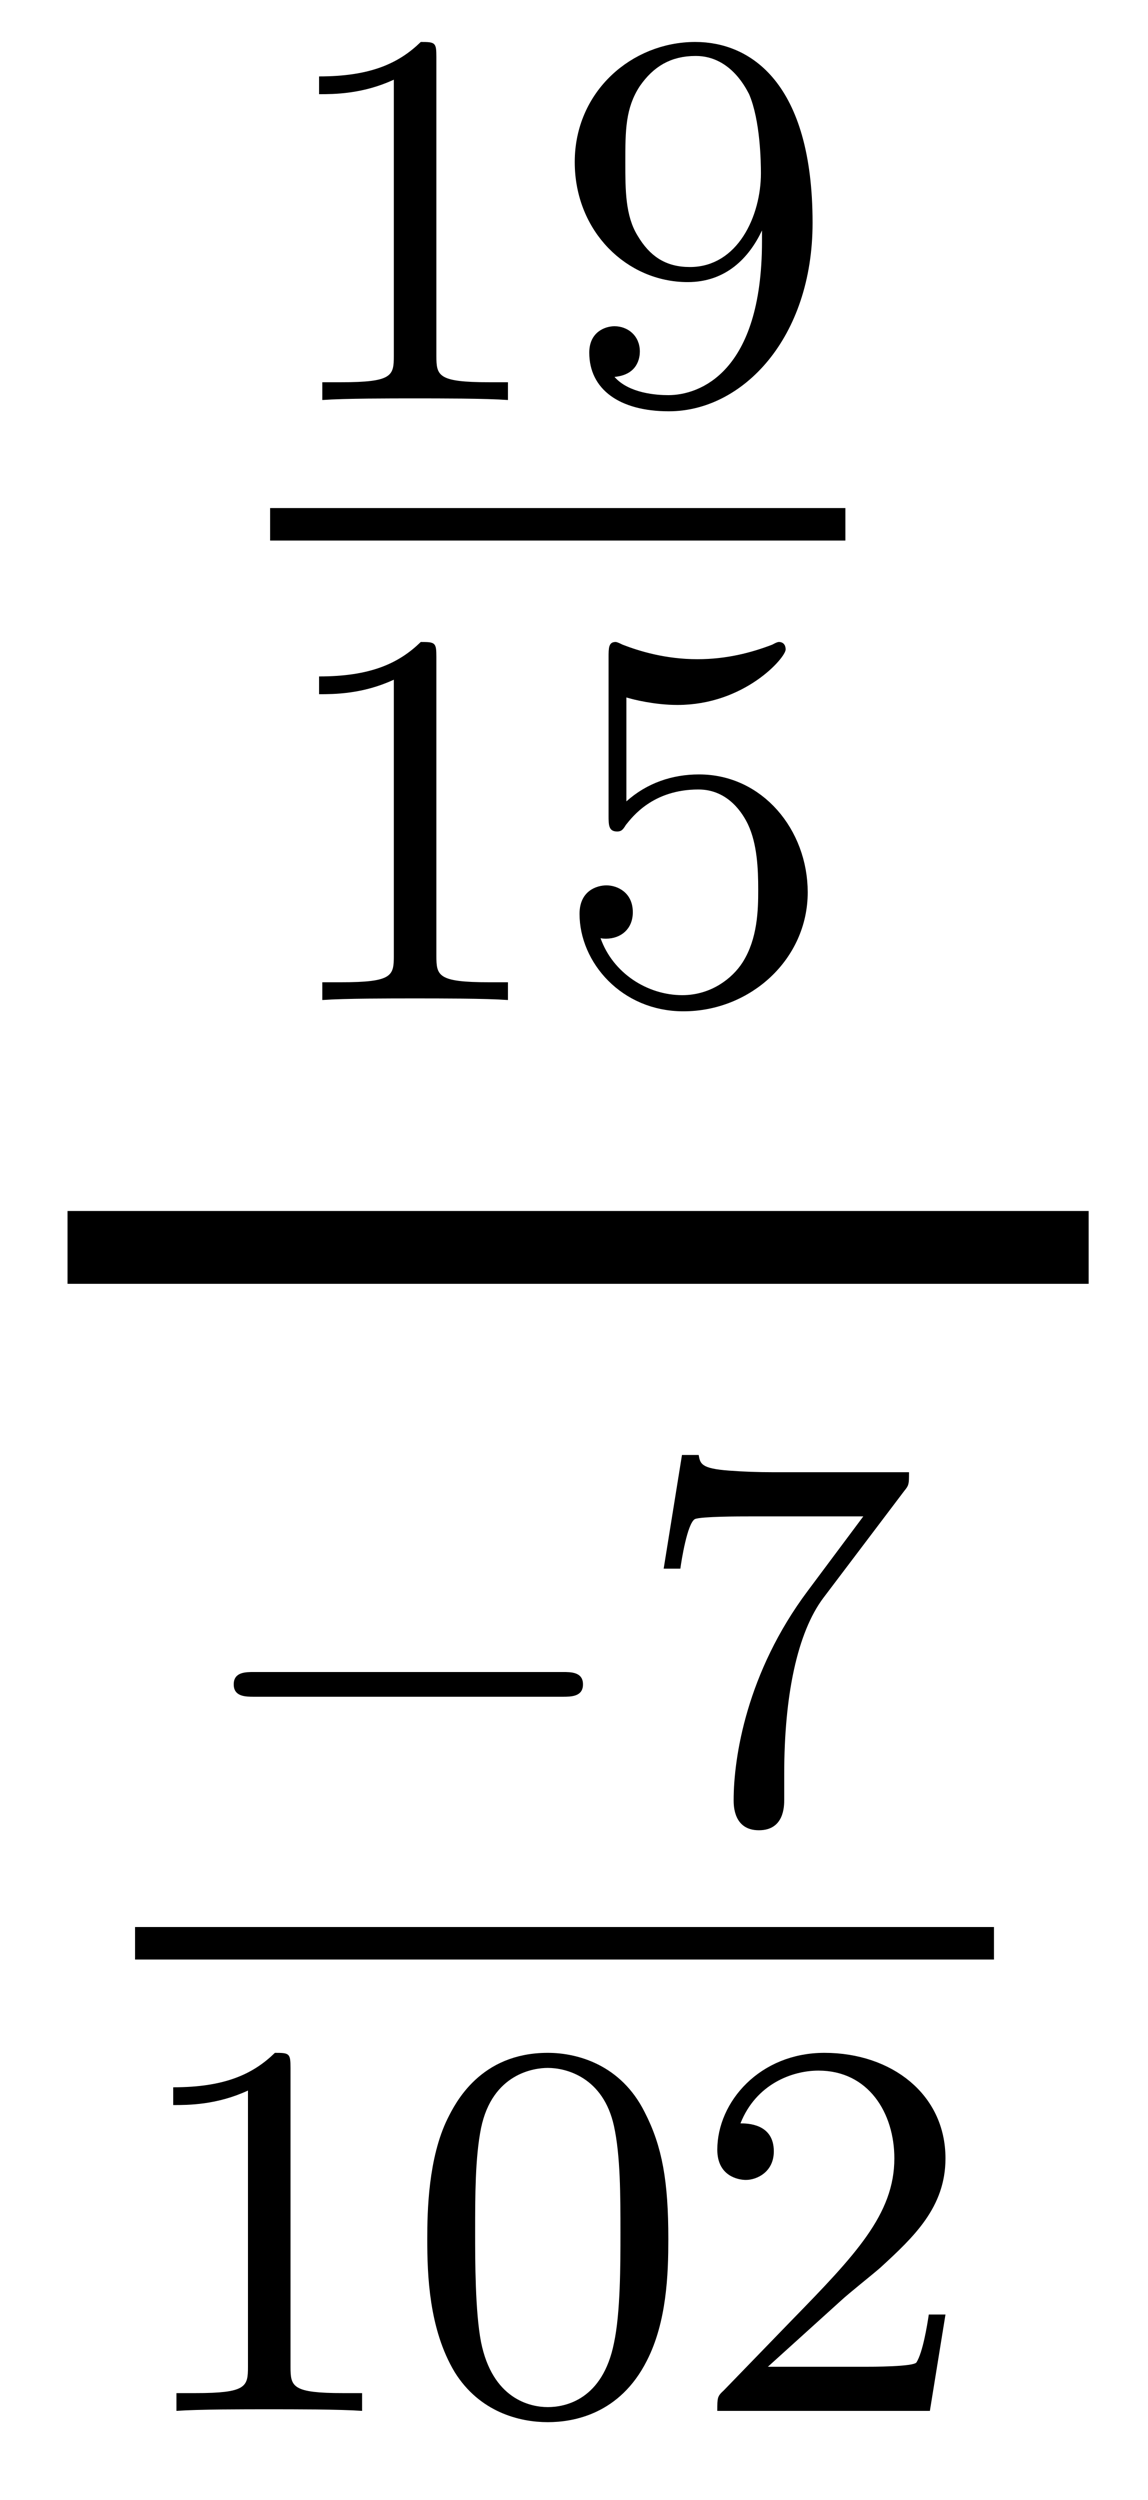
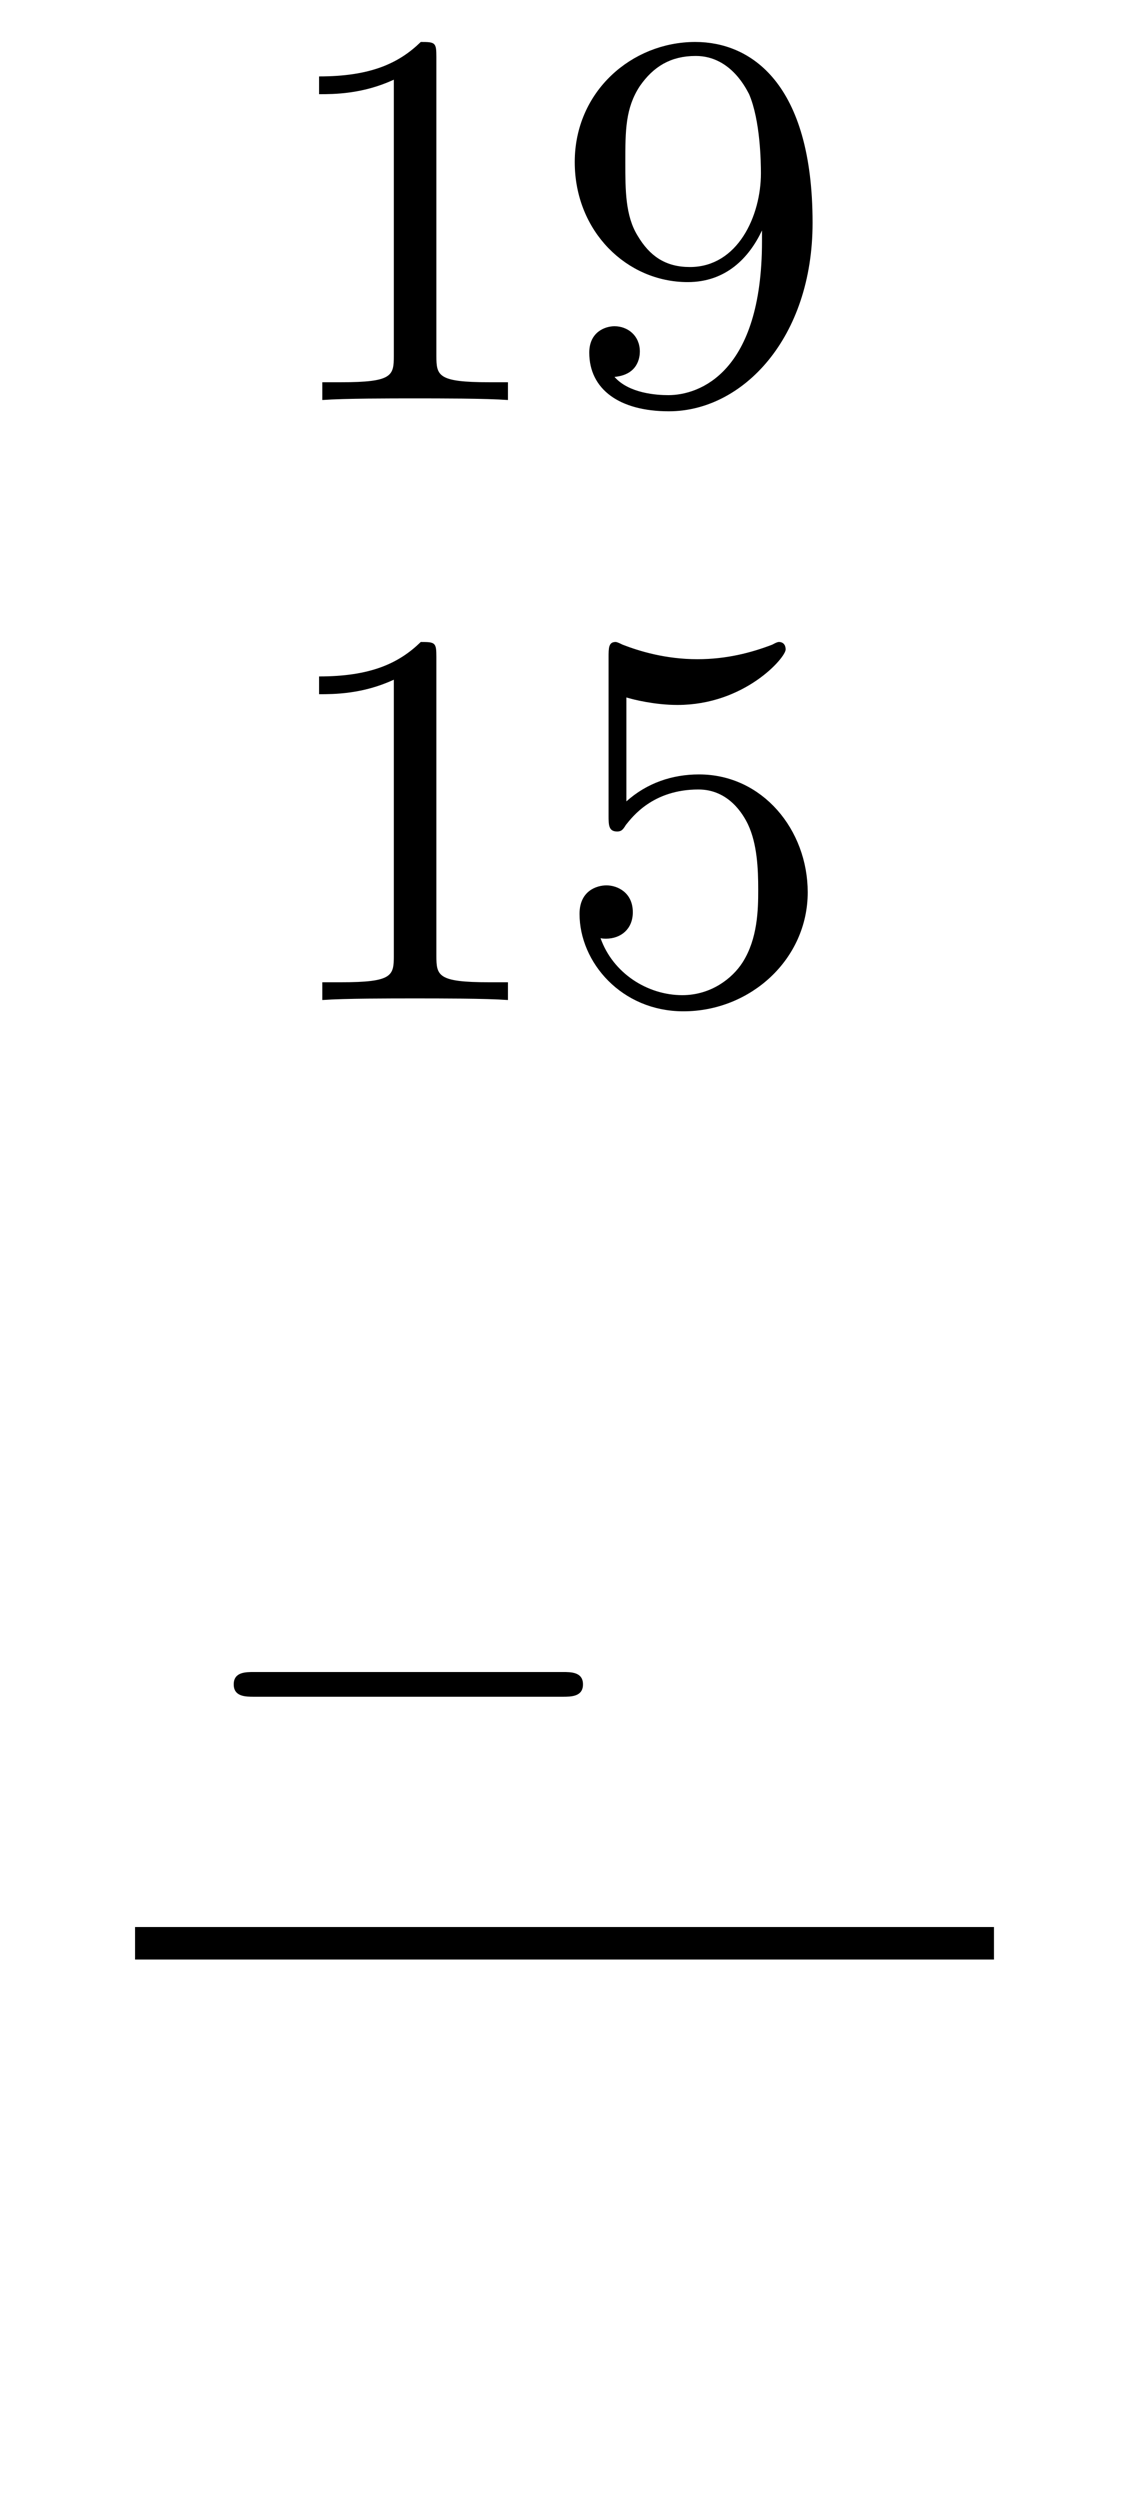
<svg xmlns="http://www.w3.org/2000/svg" height="37pt" version="1.1" viewBox="0 -37 17 37" width="17pt">
  <g id="page1">
    <g transform="matrix(1 0 0 1 -129 630)">
      <path d="M135.462 -666.156C135.462 -666.371 135.446 -666.379 135.231 -666.379C134.904 -666.06 134.482 -665.869 133.725 -665.869V-665.606C133.94 -665.606 134.37 -665.606 134.832 -665.821V-661.733C134.832 -661.438 134.809 -661.343 134.052 -661.343H133.773V-661.08C134.099 -661.104 134.785 -661.104 135.143 -661.104C135.502 -661.104 136.195 -661.104 136.522 -661.08V-661.343H136.243C135.486 -661.343 135.462 -661.438 135.462 -661.733V-666.156ZM140.284 -663.431C140.284 -661.486 139.359 -661.152 138.897 -661.152C138.73 -661.152 138.315 -661.176 138.1 -661.422C138.451 -661.454 138.475 -661.717 138.475 -661.797C138.475 -662.036 138.292 -662.172 138.1 -662.172C137.957 -662.172 137.726 -662.084 137.726 -661.781C137.726 -661.239 138.172 -660.913 138.905 -660.913C139.997 -660.913 141.033 -661.996 141.033 -663.702C141.033 -665.773 140.116 -666.379 139.296 -666.379C138.355 -666.379 137.511 -665.646 137.511 -664.602C137.511 -663.574 138.283 -662.825 139.184 -662.825C139.75 -662.825 140.093 -663.184 140.284 -663.59V-663.431ZM139.216 -663.048C138.849 -663.048 138.618 -663.216 138.443 -663.51C138.26 -663.805 138.26 -664.188 138.26 -664.594C138.26 -665.064 138.26 -665.399 138.475 -665.726C138.674 -666.012 138.929 -666.172 139.303 -666.172C139.838 -666.172 140.068 -665.646 140.093 -665.606C140.26 -665.216 140.268 -664.594 140.268 -664.435C140.268 -663.805 139.925 -663.048 139.216 -663.048Z" fill-rule="evenodd" />
-       <path d="M133 -659H141.519V-659.481H133" />
      <path d="M135.462 -657.276C135.462 -657.491 135.446 -657.499 135.231 -657.499C134.904 -657.18 134.482 -656.989 133.725 -656.989V-656.726C133.94 -656.726 134.37 -656.726 134.832 -656.941V-652.853C134.832 -652.558 134.809 -652.463 134.052 -652.463H133.773V-652.2C134.099 -652.224 134.785 -652.224 135.143 -652.224C135.502 -652.224 136.195 -652.224 136.522 -652.2V-652.463H136.243C135.486 -652.463 135.462 -652.558 135.462 -652.853V-657.276ZM138.276 -656.678C138.379 -656.646 138.698 -656.567 139.032 -656.567C140.029 -656.567 140.634 -657.268 140.634 -657.387C140.634 -657.475 140.578 -657.499 140.538 -657.499C140.523 -657.499 140.507 -657.499 140.435 -657.459C140.124 -657.34 139.758 -657.244 139.328 -657.244C138.857 -657.244 138.467 -657.363 138.22 -657.459C138.14 -657.499 138.124 -657.499 138.116 -657.499C138.012 -657.499 138.012 -657.411 138.012 -657.268V-654.933C138.012 -654.79 138.012 -654.694 138.14 -654.694C138.204 -654.694 138.228 -654.726 138.267 -654.79C138.363 -654.909 138.666 -655.316 139.343 -655.316C139.79 -655.316 140.005 -654.949 140.077 -654.798C140.212 -654.511 140.228 -654.144 140.228 -653.833C140.228 -653.539 140.22 -653.108 139.997 -652.758C139.845 -652.519 139.527 -652.272 139.104 -652.272C138.586 -652.272 138.076 -652.598 137.893 -653.116C137.917 -653.108 137.965 -653.108 137.973 -653.108C138.196 -653.108 138.371 -653.252 138.371 -653.499C138.371 -653.794 138.14 -653.897 137.981 -653.897C137.837 -653.897 137.582 -653.817 137.582 -653.475C137.582 -652.758 138.204 -652.033 139.12 -652.033C140.116 -652.033 140.961 -652.806 140.961 -653.794C140.961 -654.718 140.292 -655.539 139.351 -655.539C138.953 -655.539 138.578 -655.411 138.276 -655.14V-656.678Z" fill-rule="evenodd" />
-       <path d="M130 -648H145.121V-649.078H130" />
      <path d="M137.33 -641.889C137.457 -641.889 137.633 -641.889 137.633 -642.072C137.633 -642.255 137.457 -642.255 137.33 -642.255H132.764C132.637 -642.255 132.461 -642.255 132.461 -642.072C132.461 -641.889 132.637 -641.889 132.764 -641.889H137.33Z" fill-rule="evenodd" />
-       <path d="M142.389 -644.933C142.461 -645.02 142.461 -645.036 142.461 -645.212H140.437C140.238 -645.212 139.991 -645.22 139.792 -645.236C139.378 -645.267 139.37 -645.339 139.346 -645.467H139.099L138.828 -643.785H139.075C139.091 -643.905 139.178 -644.455 139.29 -644.518C139.378 -644.558 139.975 -644.558 140.095 -644.558H141.784L140.963 -643.458C140.055 -642.247 139.864 -640.988 139.864 -640.359C139.864 -640.279 139.864 -639.913 140.238 -639.913C140.613 -639.913 140.613 -640.271 140.613 -640.367V-640.749C140.613 -641.897 140.804 -642.837 141.195 -643.355L142.389 -644.933Z" fill-rule="evenodd" />
      <path d="M131 -638H143.719V-638.481H131" />
-       <path d="M133.302 -636.396C133.302 -636.611 133.286 -636.619 133.071 -636.619C132.744 -636.3 132.322 -636.109 131.565 -636.109V-635.846C131.78 -635.846 132.21 -635.846 132.672 -636.061V-631.973C132.672 -631.678 132.649 -631.583 131.892 -631.583H131.613V-631.32C131.939 -631.344 132.625 -631.344 132.983 -631.344C133.342 -631.344 134.035 -631.344 134.362 -631.32V-631.583H134.083C133.326 -631.583 133.302 -631.678 133.302 -631.973V-636.396ZM138.897 -633.862C138.897 -634.714 138.809 -635.232 138.546 -635.742C138.195 -636.444 137.55 -636.619 137.112 -636.619C136.107 -636.619 135.741 -635.87 135.629 -635.647C135.342 -635.065 135.327 -634.276 135.327 -633.862C135.327 -633.336 135.351 -632.531 135.733 -631.894C136.1 -631.304 136.689 -631.153 137.112 -631.153C137.494 -631.153 138.179 -631.272 138.578 -632.061C138.873 -632.635 138.897 -633.344 138.897 -633.862ZM137.112 -631.376C136.841 -631.376 136.291 -631.503 136.123 -632.34C136.036 -632.794 136.036 -633.543 136.036 -633.957C136.036 -634.507 136.036 -635.065 136.123 -635.503C136.291 -636.316 136.913 -636.396 137.112 -636.396C137.382 -636.396 137.933 -636.26 138.092 -635.535C138.188 -635.097 138.188 -634.499 138.188 -633.957C138.188 -633.487 138.188 -632.77 138.092 -632.324C137.924 -631.487 137.375 -631.376 137.112 -631.376ZM141.447 -632.946C141.575 -633.065 141.909 -633.328 142.037 -633.44C142.531 -633.894 143.001 -634.332 143.001 -635.057C143.001 -636.005 142.204 -636.619 141.208 -636.619C140.252 -636.619 139.622 -635.894 139.622 -635.185C139.622 -634.794 139.933 -634.738 140.045 -634.738C140.212 -634.738 140.459 -634.858 140.459 -635.161C140.459 -635.575 140.061 -635.575 139.965 -635.575C140.196 -636.157 140.73 -636.356 141.12 -636.356C141.862 -636.356 142.244 -635.727 142.244 -635.057C142.244 -634.228 141.662 -633.623 140.722 -632.659L139.718 -631.623C139.622 -631.535 139.622 -631.519 139.622 -631.32H142.77L143.001 -632.746H142.754C142.73 -632.587 142.666 -632.188 142.571 -632.037C142.523 -631.973 141.917 -631.973 141.79 -631.973H140.371L141.447 -632.946Z" fill-rule="evenodd" />
    </g>
  </g>
</svg>